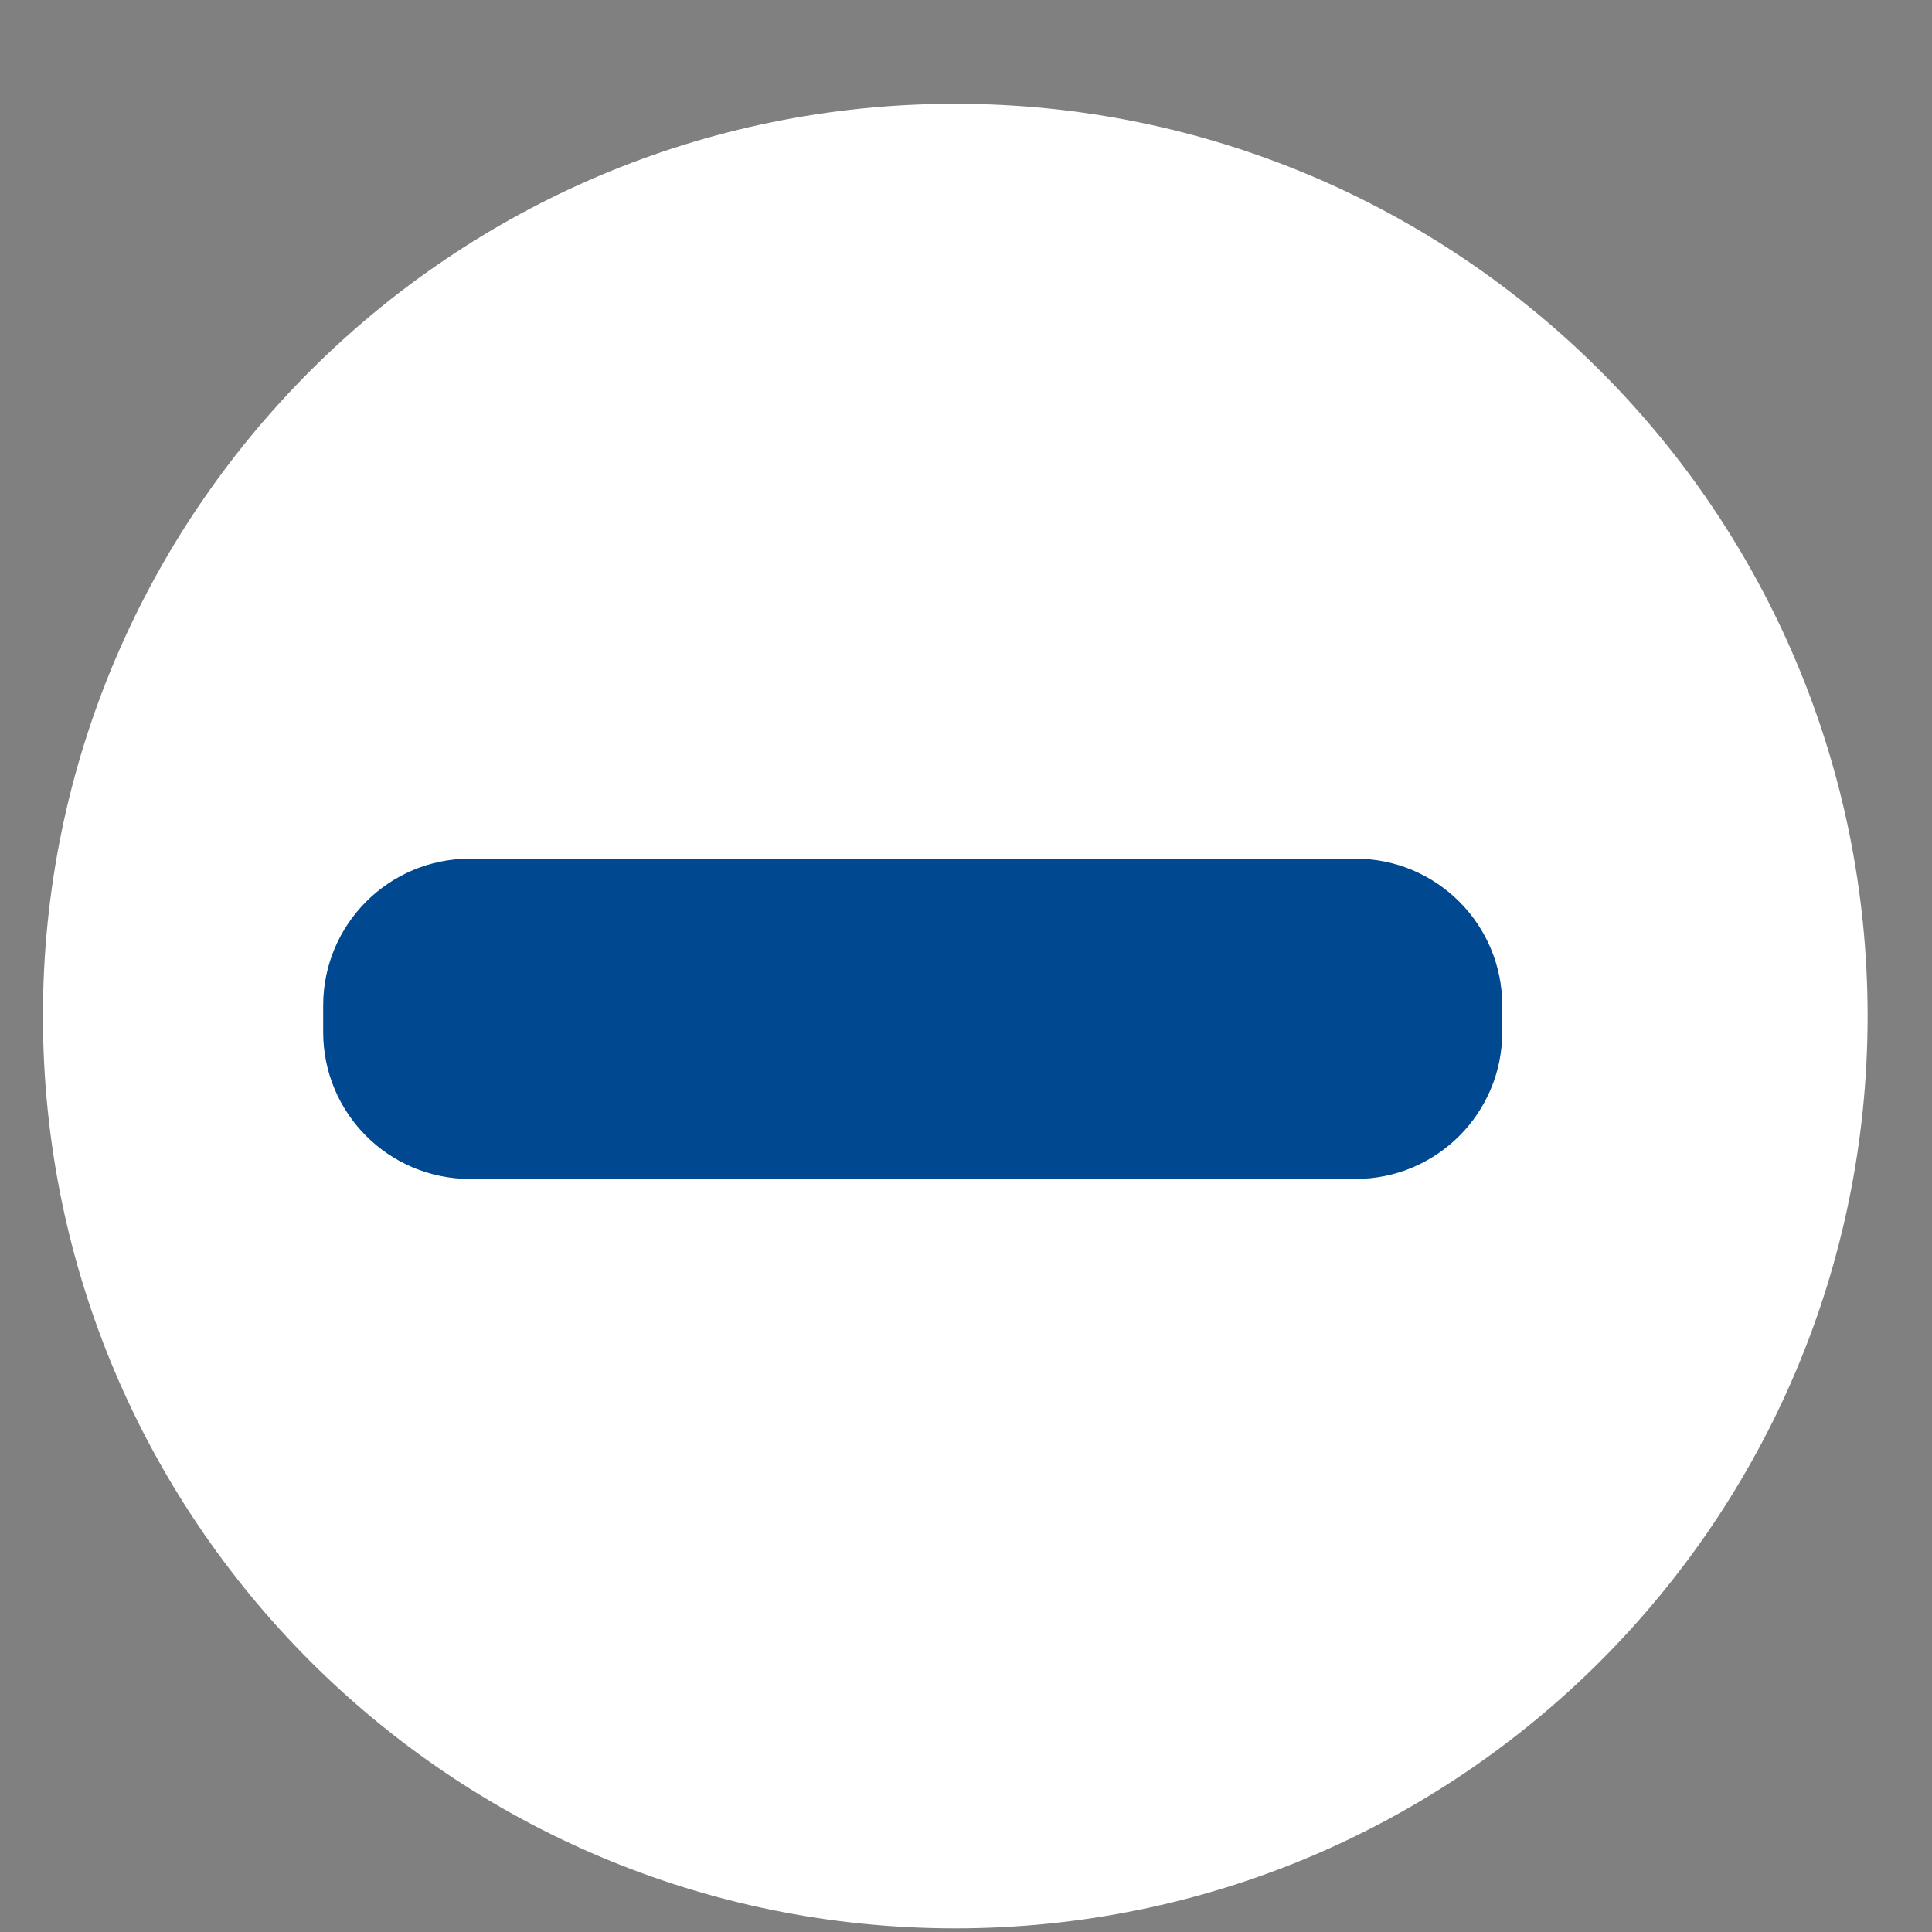
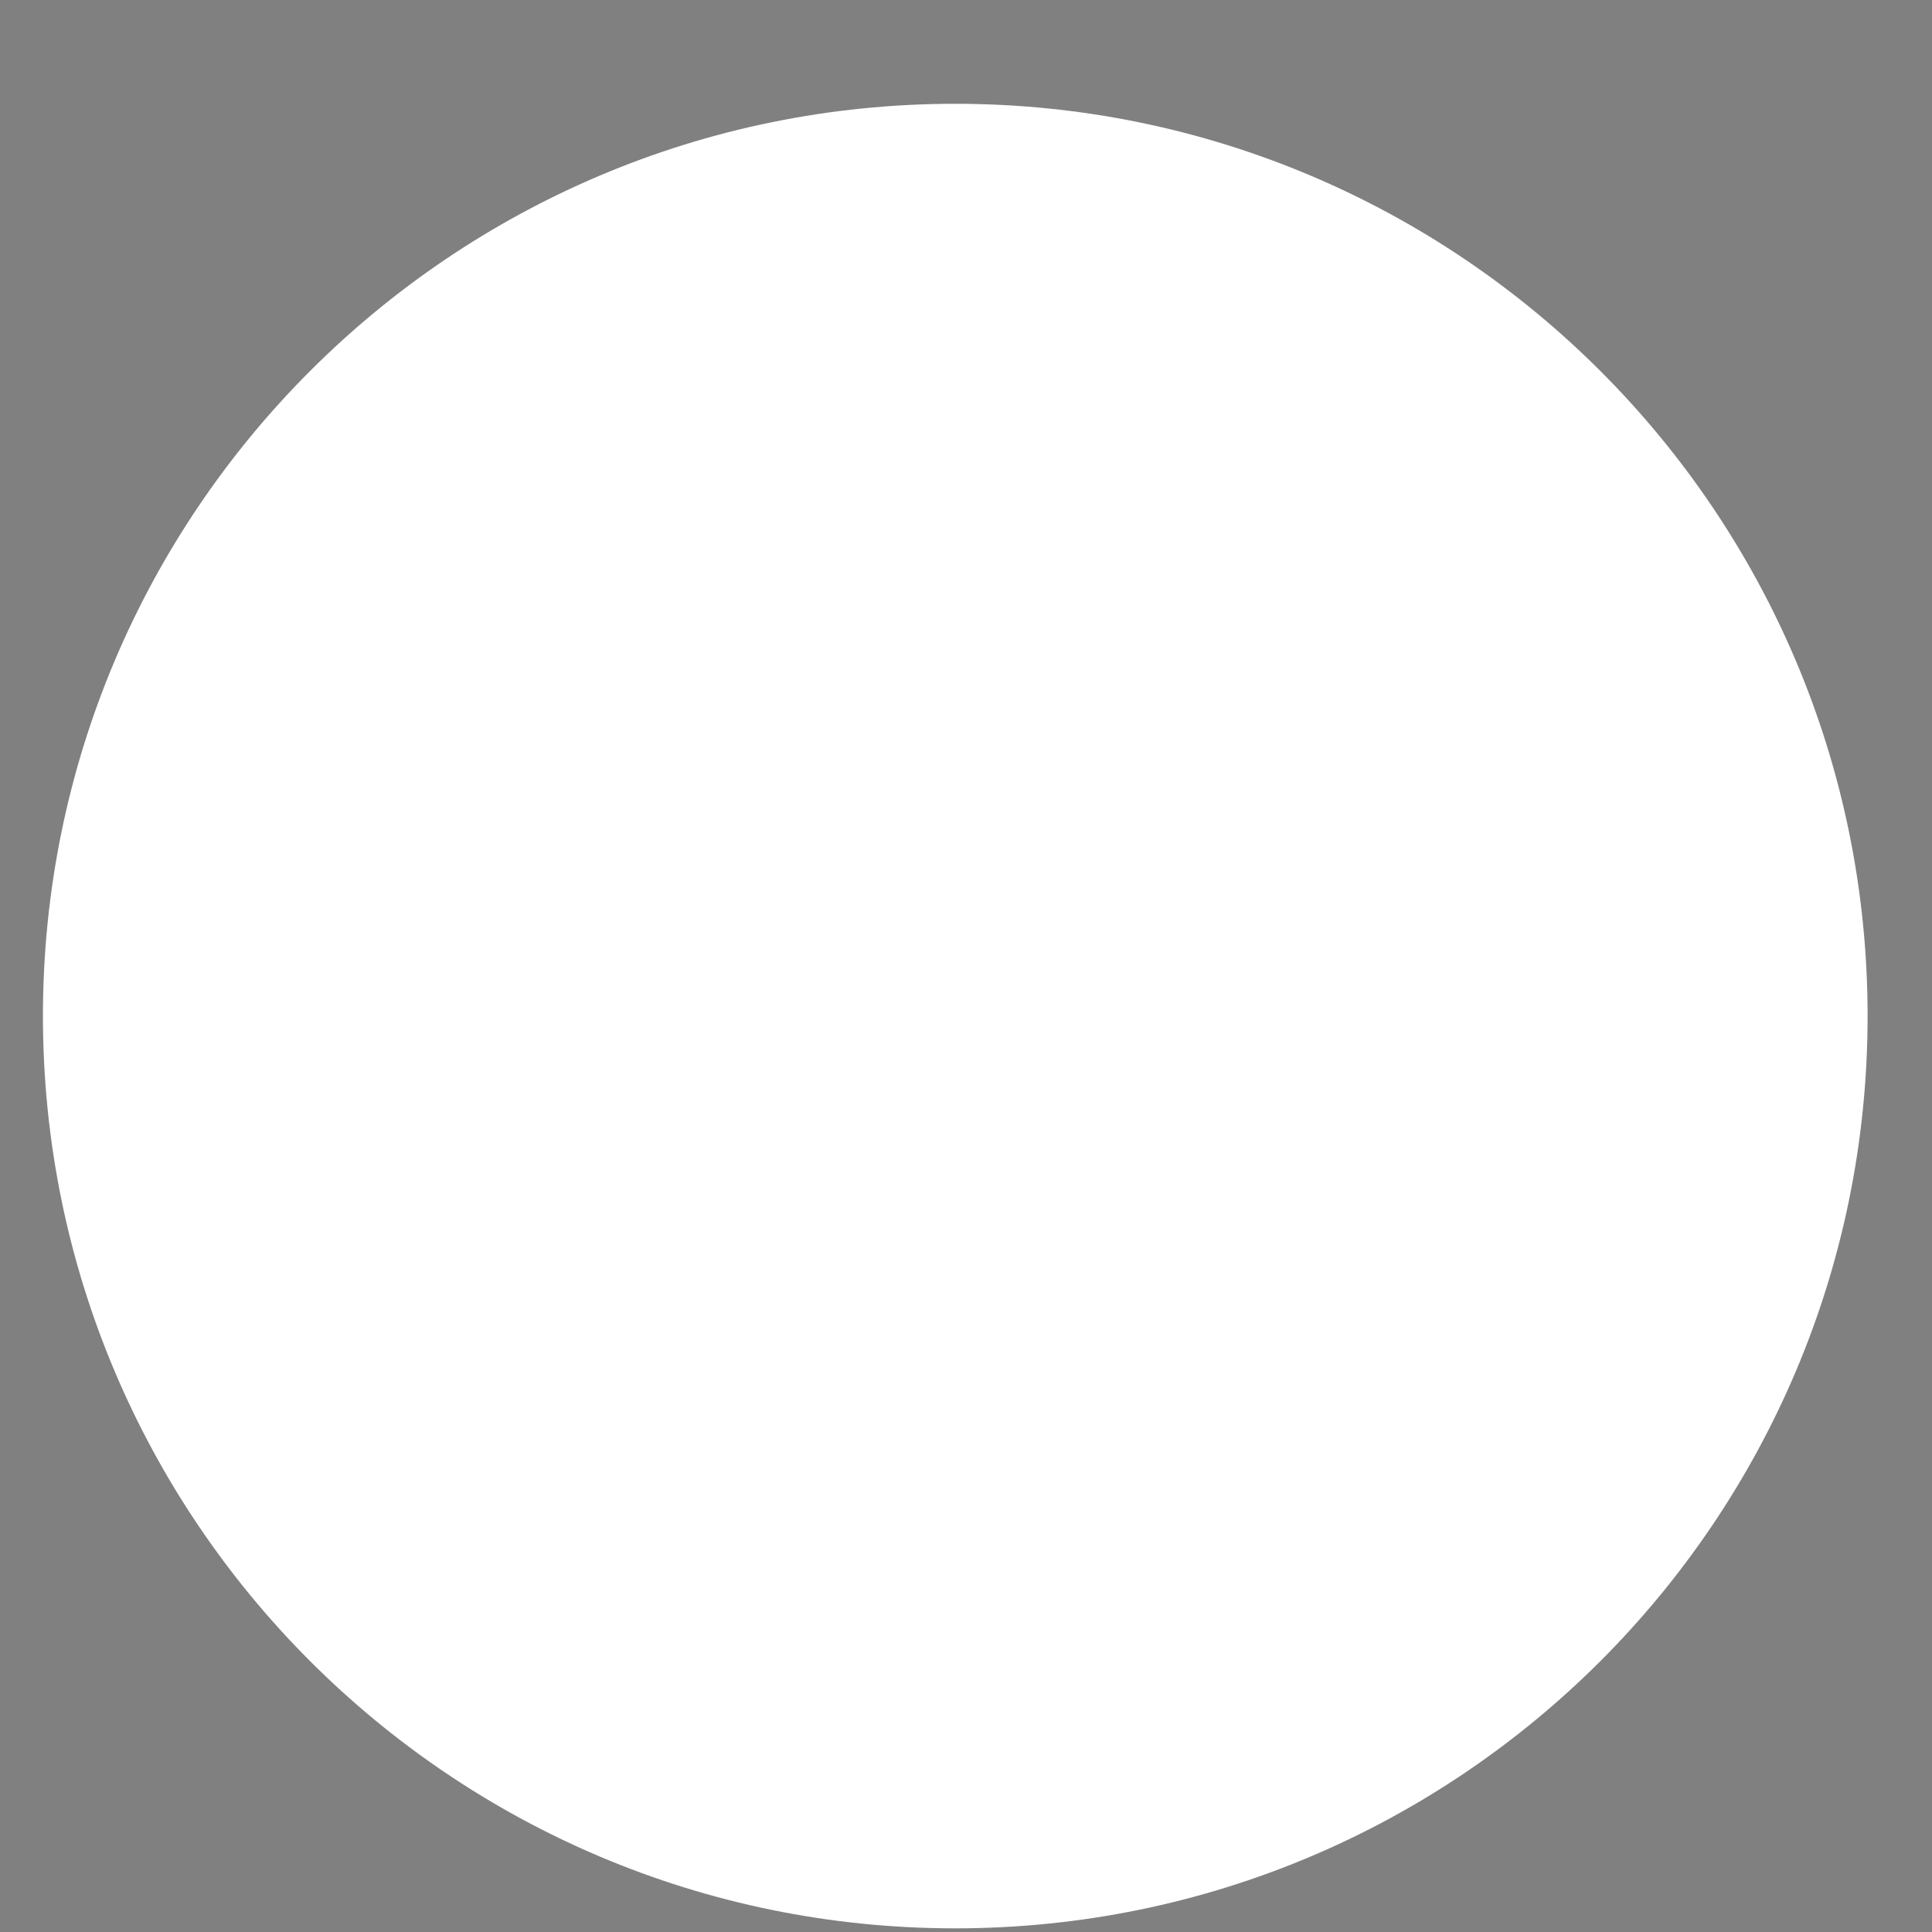
<svg xmlns="http://www.w3.org/2000/svg" width="18px" height="18px">
  <rect width="100%" height="100%" fill="#808080" stroke="none" />
  <path fill-rule="evenodd" fill="rgb(255, 255, 255)" d="M8.899,0.967 C13.594,0.967 17.400,4.772 17.400,9.466 C17.400,14.161 13.594,17.966 8.899,17.966 C4.205,17.966 0.400,14.161 0.400,9.466 C0.400,4.772 4.205,0.967 8.899,0.967 Z" />
-   <path fill-rule="evenodd" fill="rgb(0, 73, 145)" d="M4.378,8.000 L12.629,8.000 C13.384,8.000 13.996,8.612 13.996,9.368 L13.996,9.616 C13.996,10.372 13.384,10.984 12.629,10.984 L4.378,10.984 C3.623,10.984 3.011,10.372 3.011,9.616 L3.011,9.368 C3.011,8.612 3.623,8.000 4.378,8.000 Z" />
</svg>